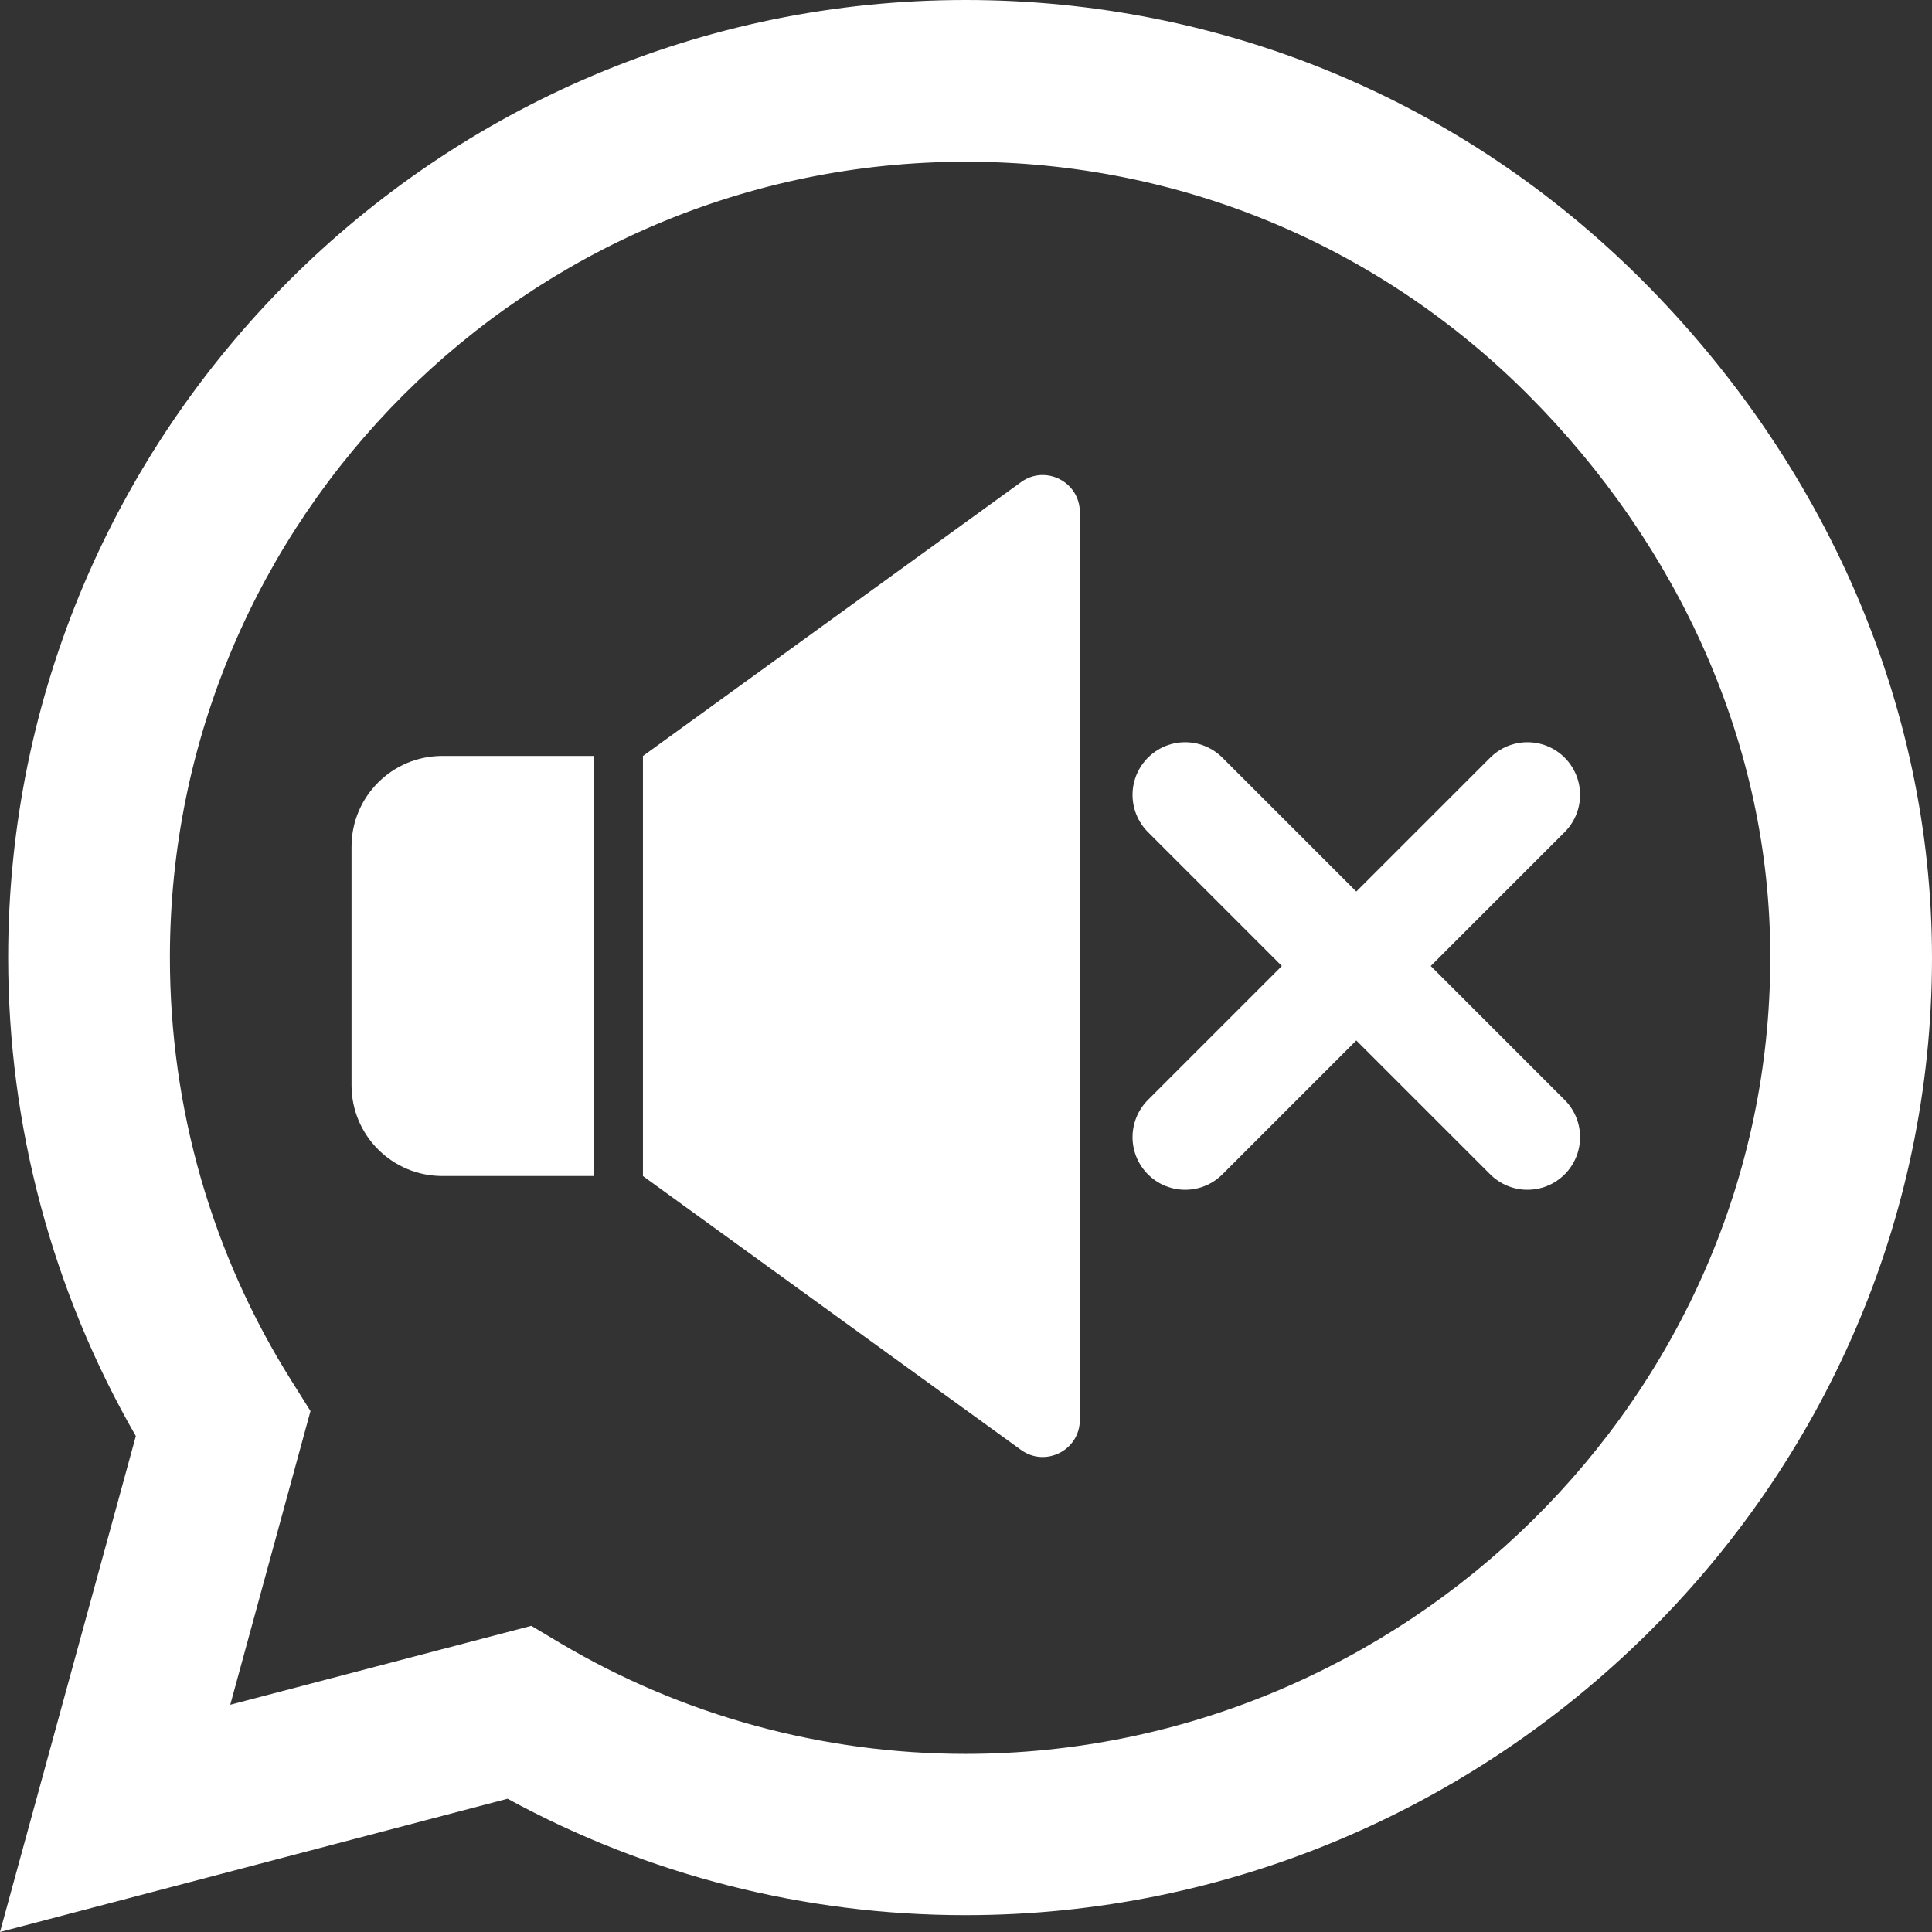
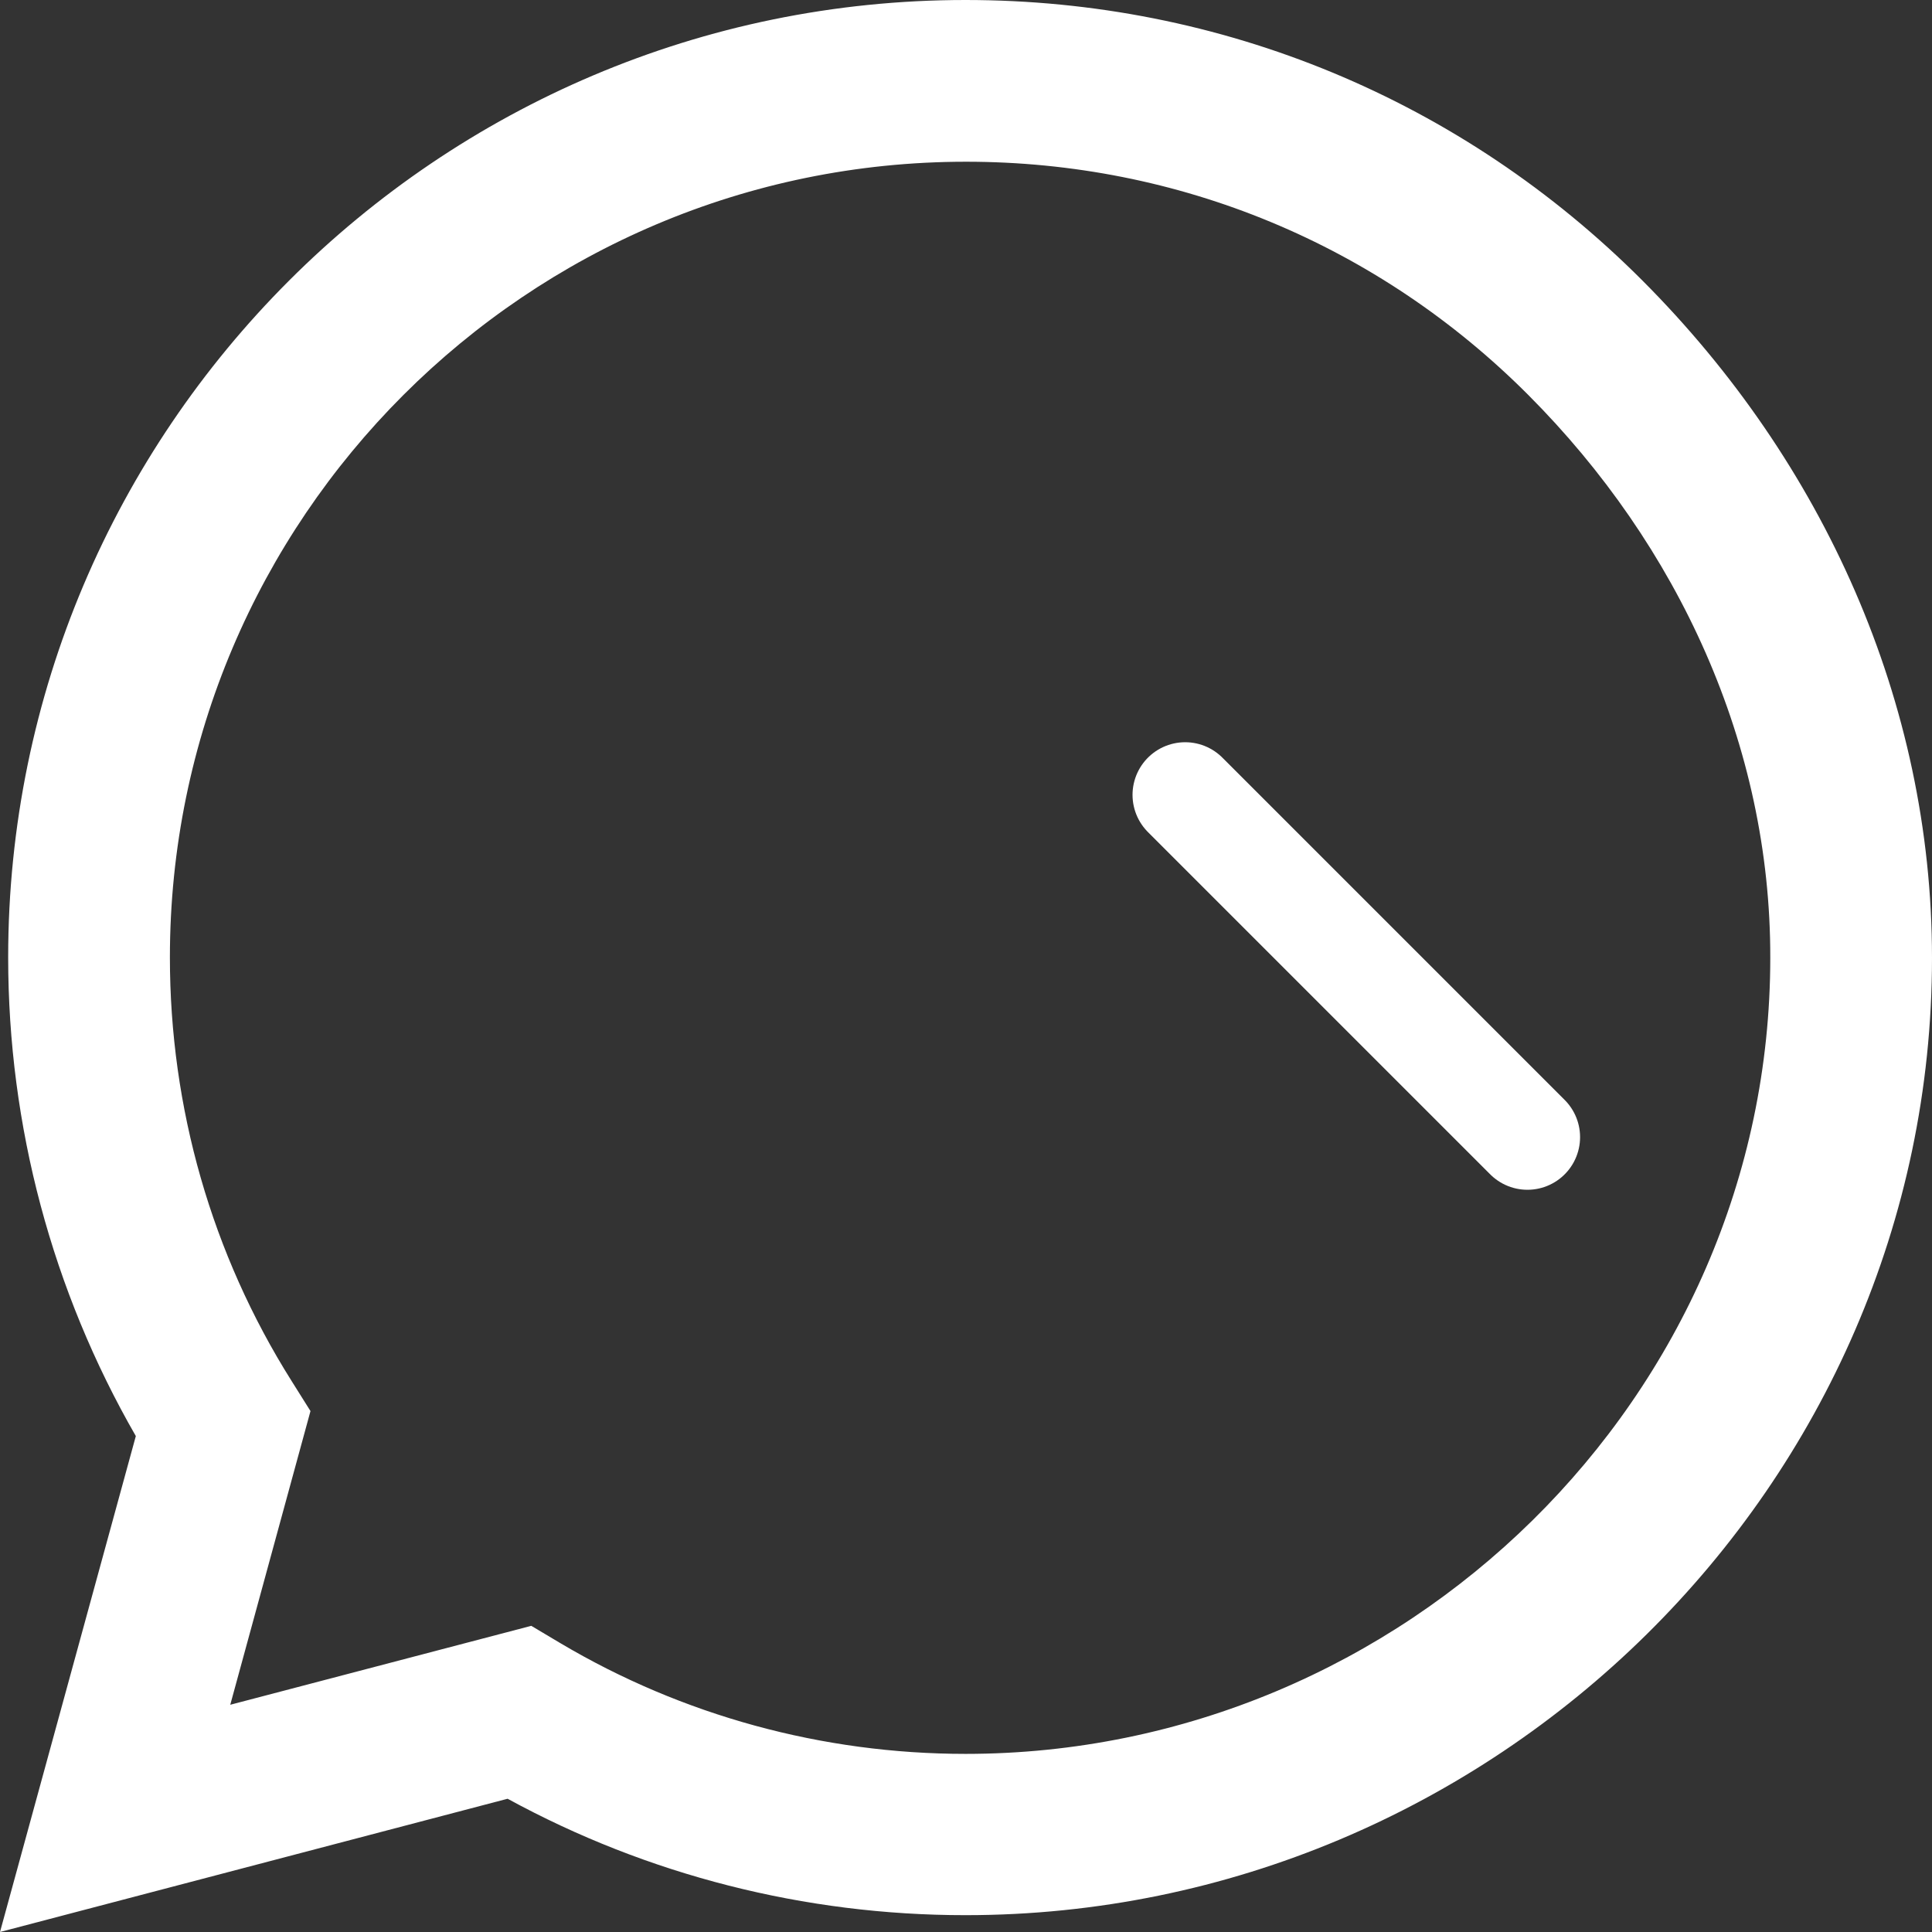
<svg xmlns="http://www.w3.org/2000/svg" id="Layer_2" viewBox="0 0 390.16 390.16">
  <rect x="0" y="0" width="390.16" height="390.16" fill="#333333" stroke="none" />
  <defs>
    <style>.cls-1{fill:#fff;}.cls-2{fill:none;stroke:#fff;stroke-linecap:round;stroke-miterlimit:10;stroke-width:21.26px;}</style>
  </defs>
  <g id="Layer_1-2">
-     <path class="cls-1" d="m70.99,171v48.16c0,10.13,8.21,18.33,18.33,18.33h30.68v-84.83h-30.68c-10.13,0-18.33,8.21-18.33,18.33Z" />
-     <path class="cls-1" d="m206.18,97.37l-76.34,55.3v84.83l76.34,55.3c4.96,3.59,11.89.05,11.89-6.07V103.44c0-6.12-6.94-9.66-11.89-6.07Z" />
-     <line class="cls-2" x1="239.34" y1="229.64" x2="308.46" y2="160.52" />
    <line class="cls-2" x1="239.34" y1="160.52" x2="308.46" y2="229.64" />
    <path class="cls-1" d="m390.16,193.42c0,106.6-88.66,193.34-195.16,193.34h-.09c-32.4,0-64.18-8.1-92.4-23.51L0,390.16l27.43-100.15C10.54,260.66,1.65,227.39,1.65,193.34,1.65,86.74,88.4,0,194.99,0c51.64,0,100.24,20.12,136.73,56.69,36.49,36.58,58.44,85.09,58.44,136.73Zm-32.66,0c.09-42.93-18.55-83.26-48.86-113.65-30.31-30.39-70.63-47.11-113.56-47.11-88.66,0-160.77,72.11-160.77,160.68,0,30.39,8.45,59.92,24.56,85.52l3.83,6.1-16.2,59.31,60.79-15.94,5.84,3.48c24.65,14.63,52.95,22.38,81.86,22.38,88.57,0,162.51-72.11,162.51-160.77Z" />
  </g>
</svg>